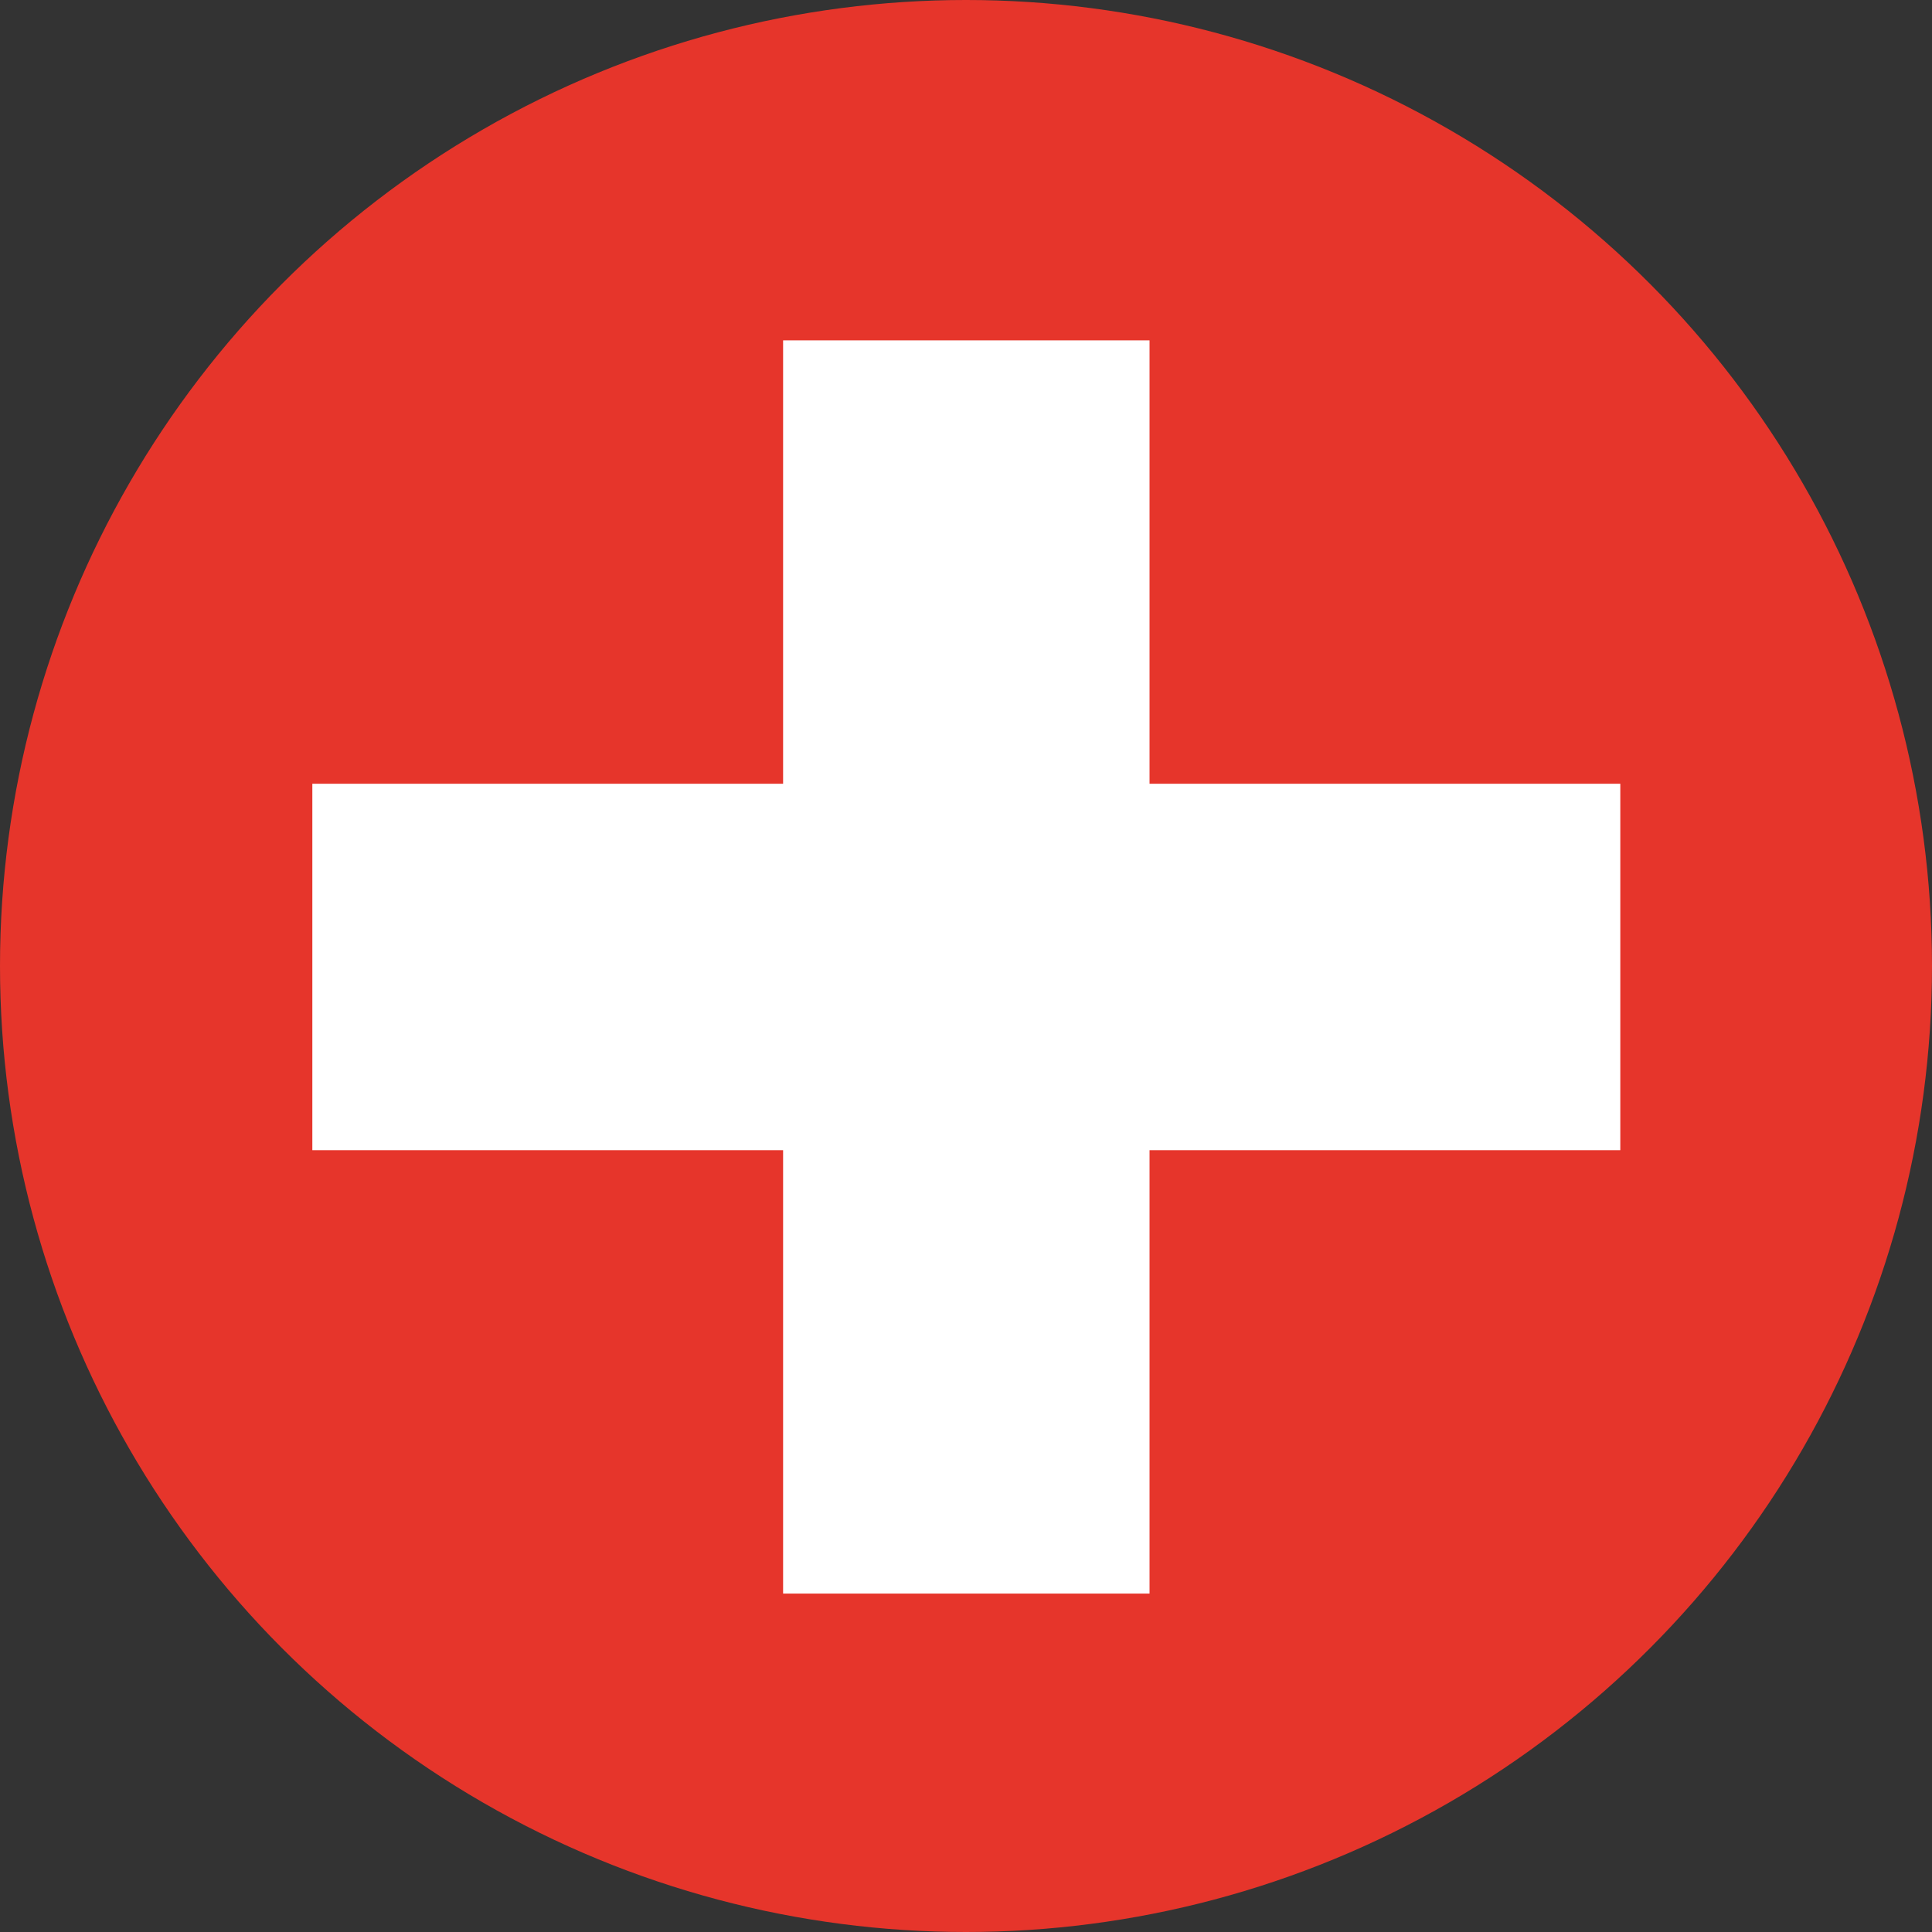
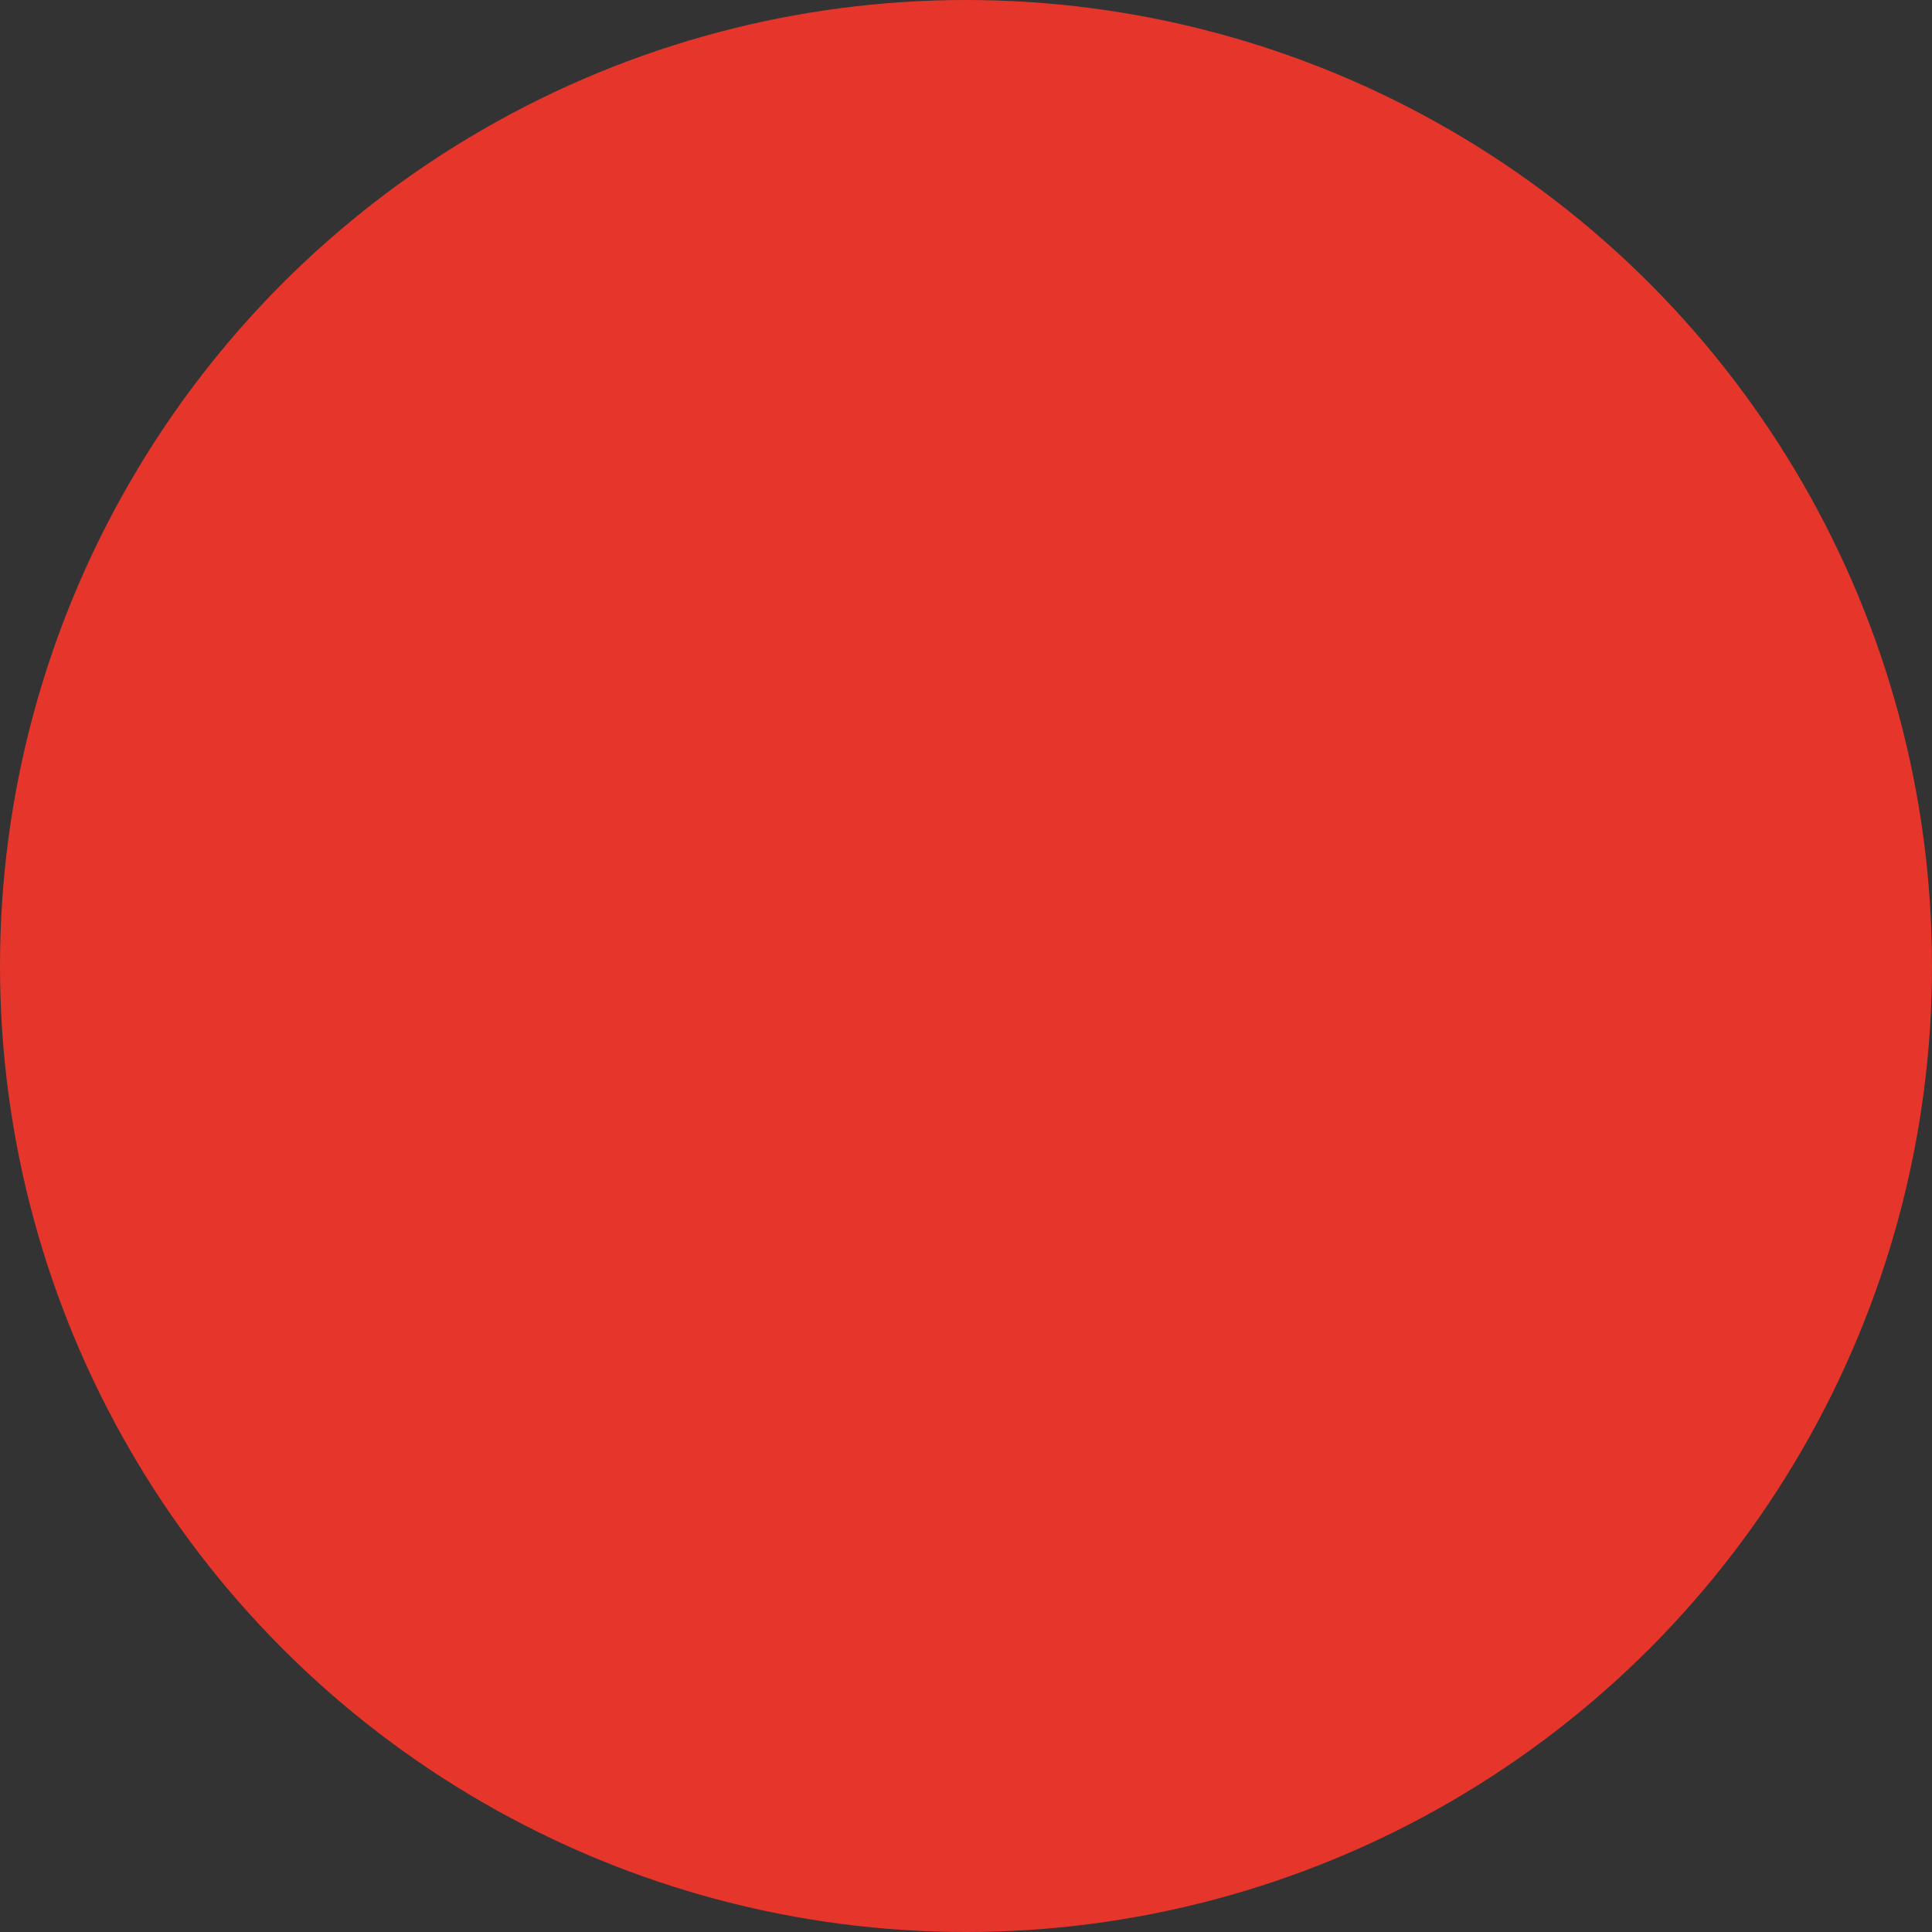
<svg xmlns="http://www.w3.org/2000/svg" id="EURO_2016" data-name="EURO 2016" viewBox="0 0 60 60">
  <rect x="0" y="0" width="60" height="60" fill="#333333" stroke="none" />
  <defs>
    <style>.cls-1{fill:#e6352b;}.cls-2{fill:#fff;}</style>
  </defs>
  <title>bayraklar</title>
  <circle class="cls-1" cx="30" cy="30" r="30" />
-   <polygon class="cls-2" points="50.32 24.34 35.7 24.34 35.7 10.57 24.32 10.57 24.32 24.34 9.7 24.34 9.7 35.72 24.32 35.72 24.32 49.49 35.7 49.49 35.7 35.72 50.32 35.72 50.32 24.34" />
</svg>